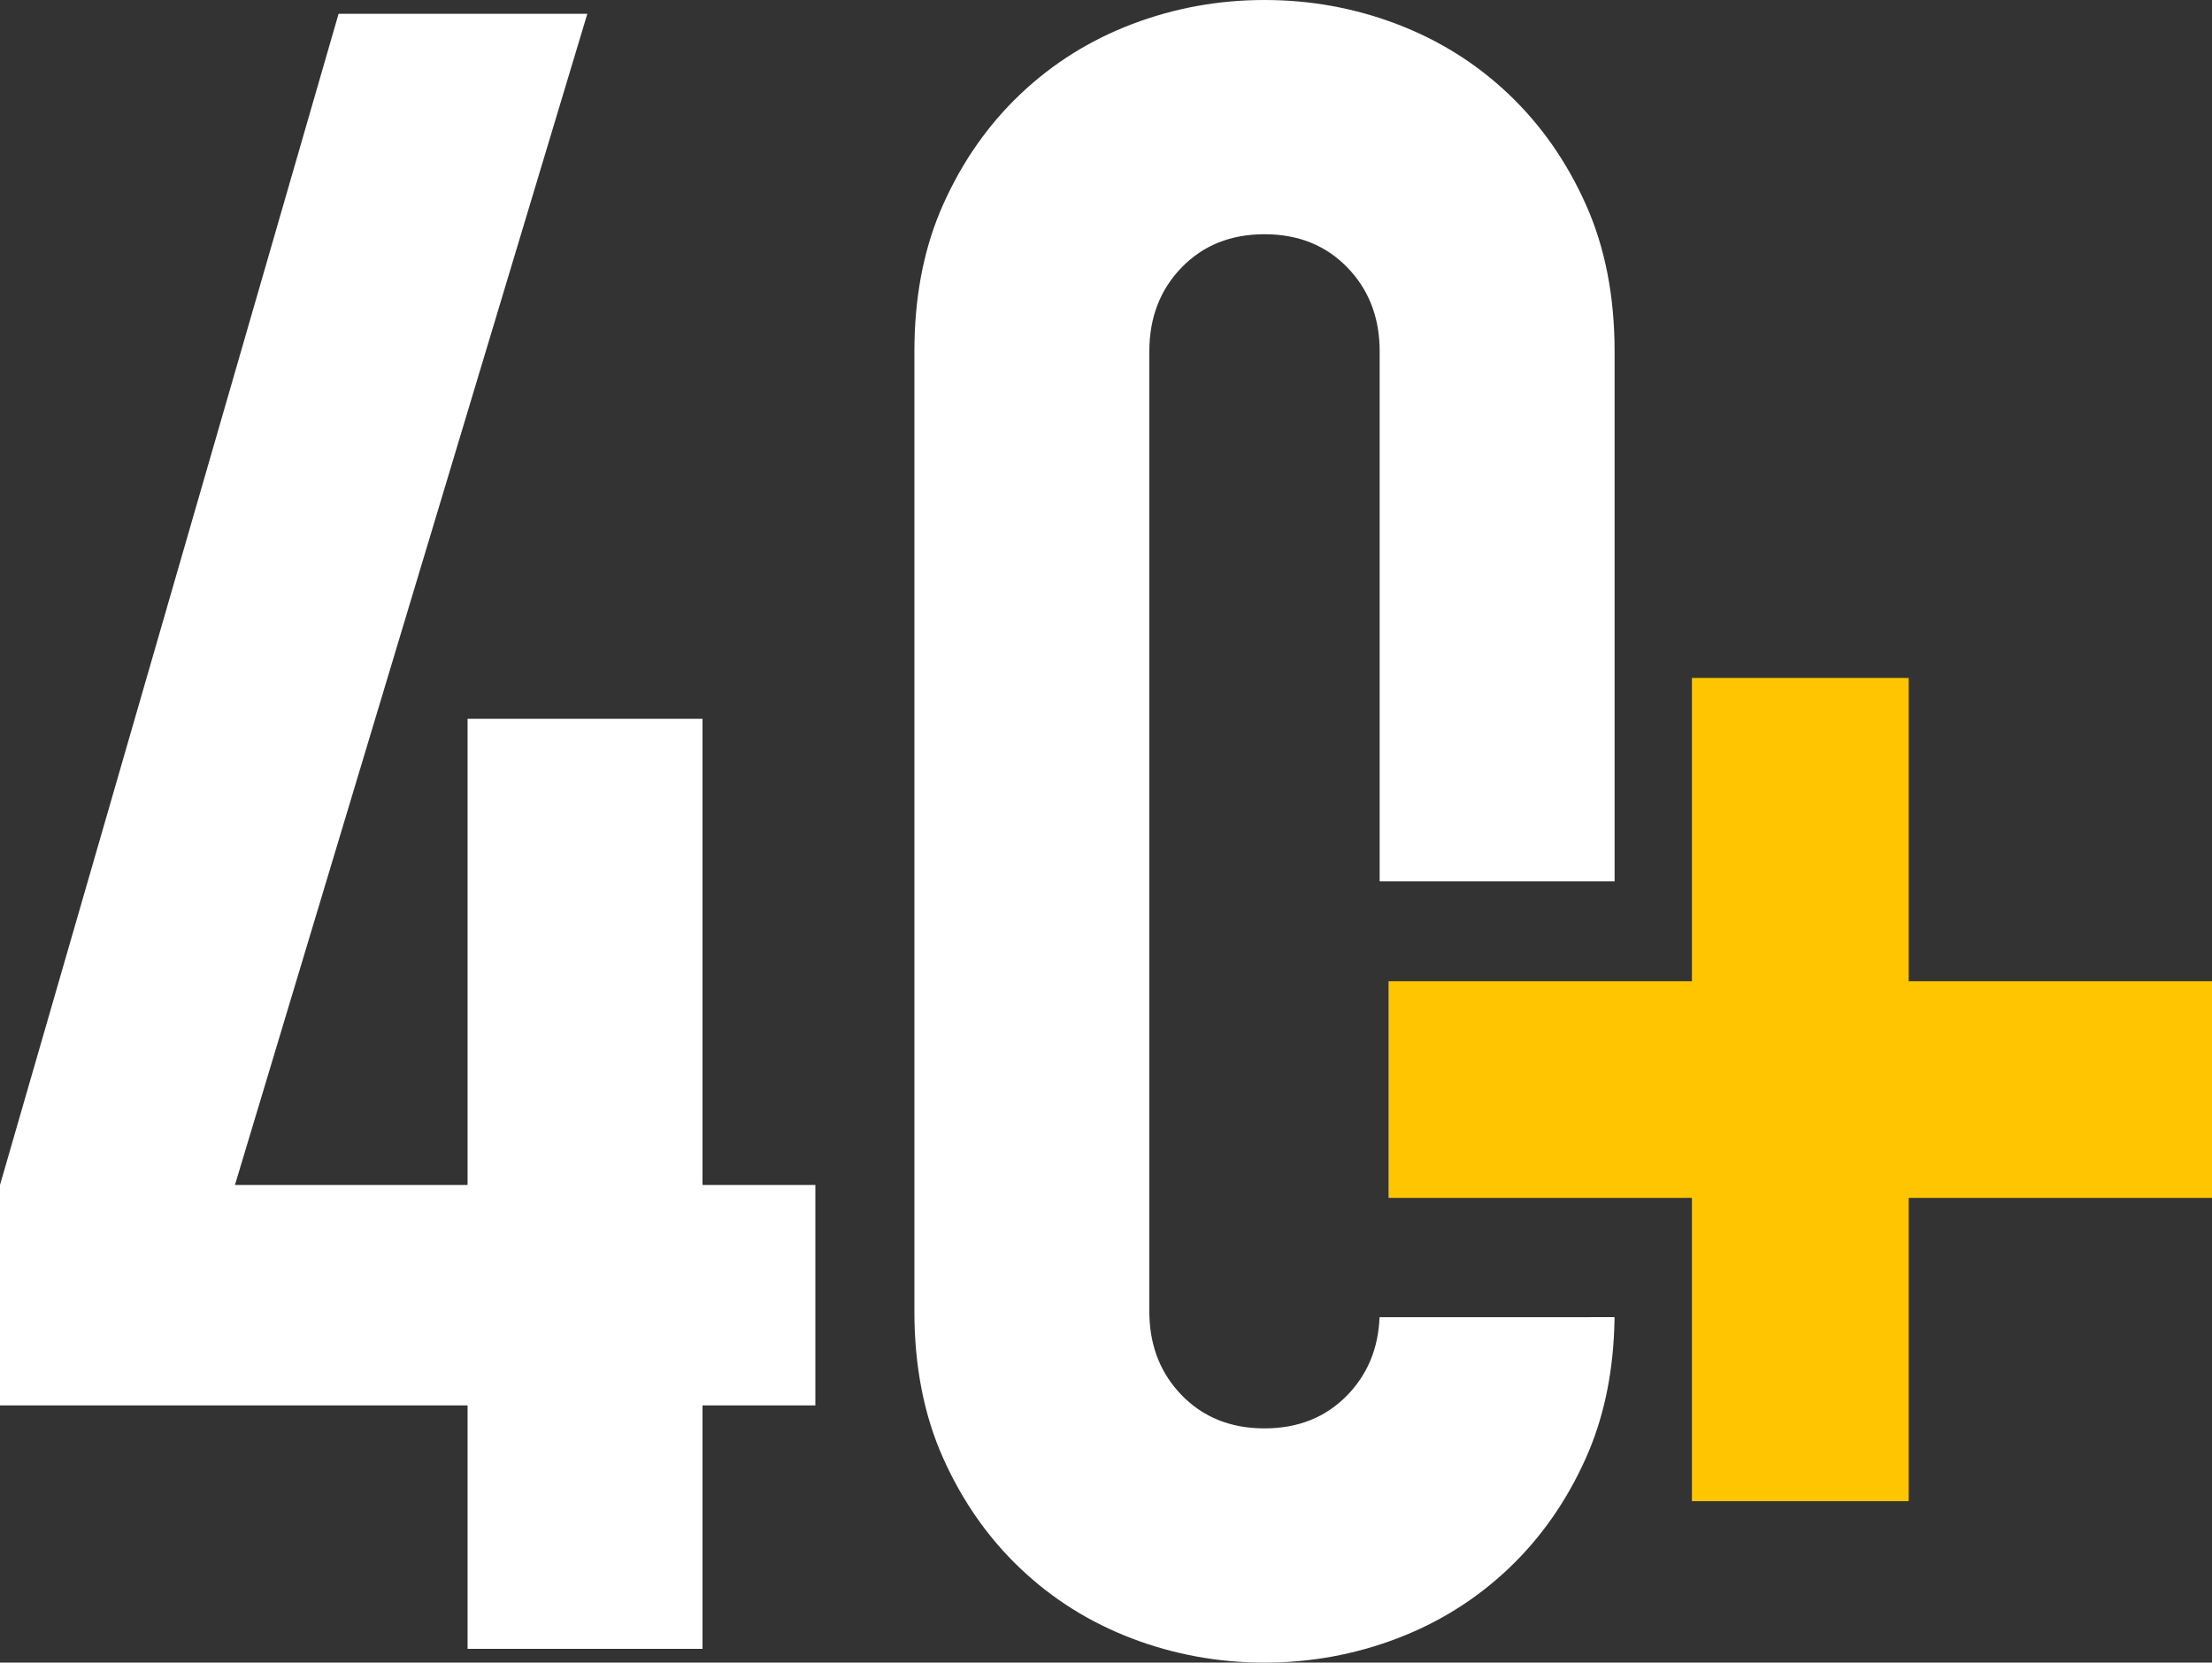
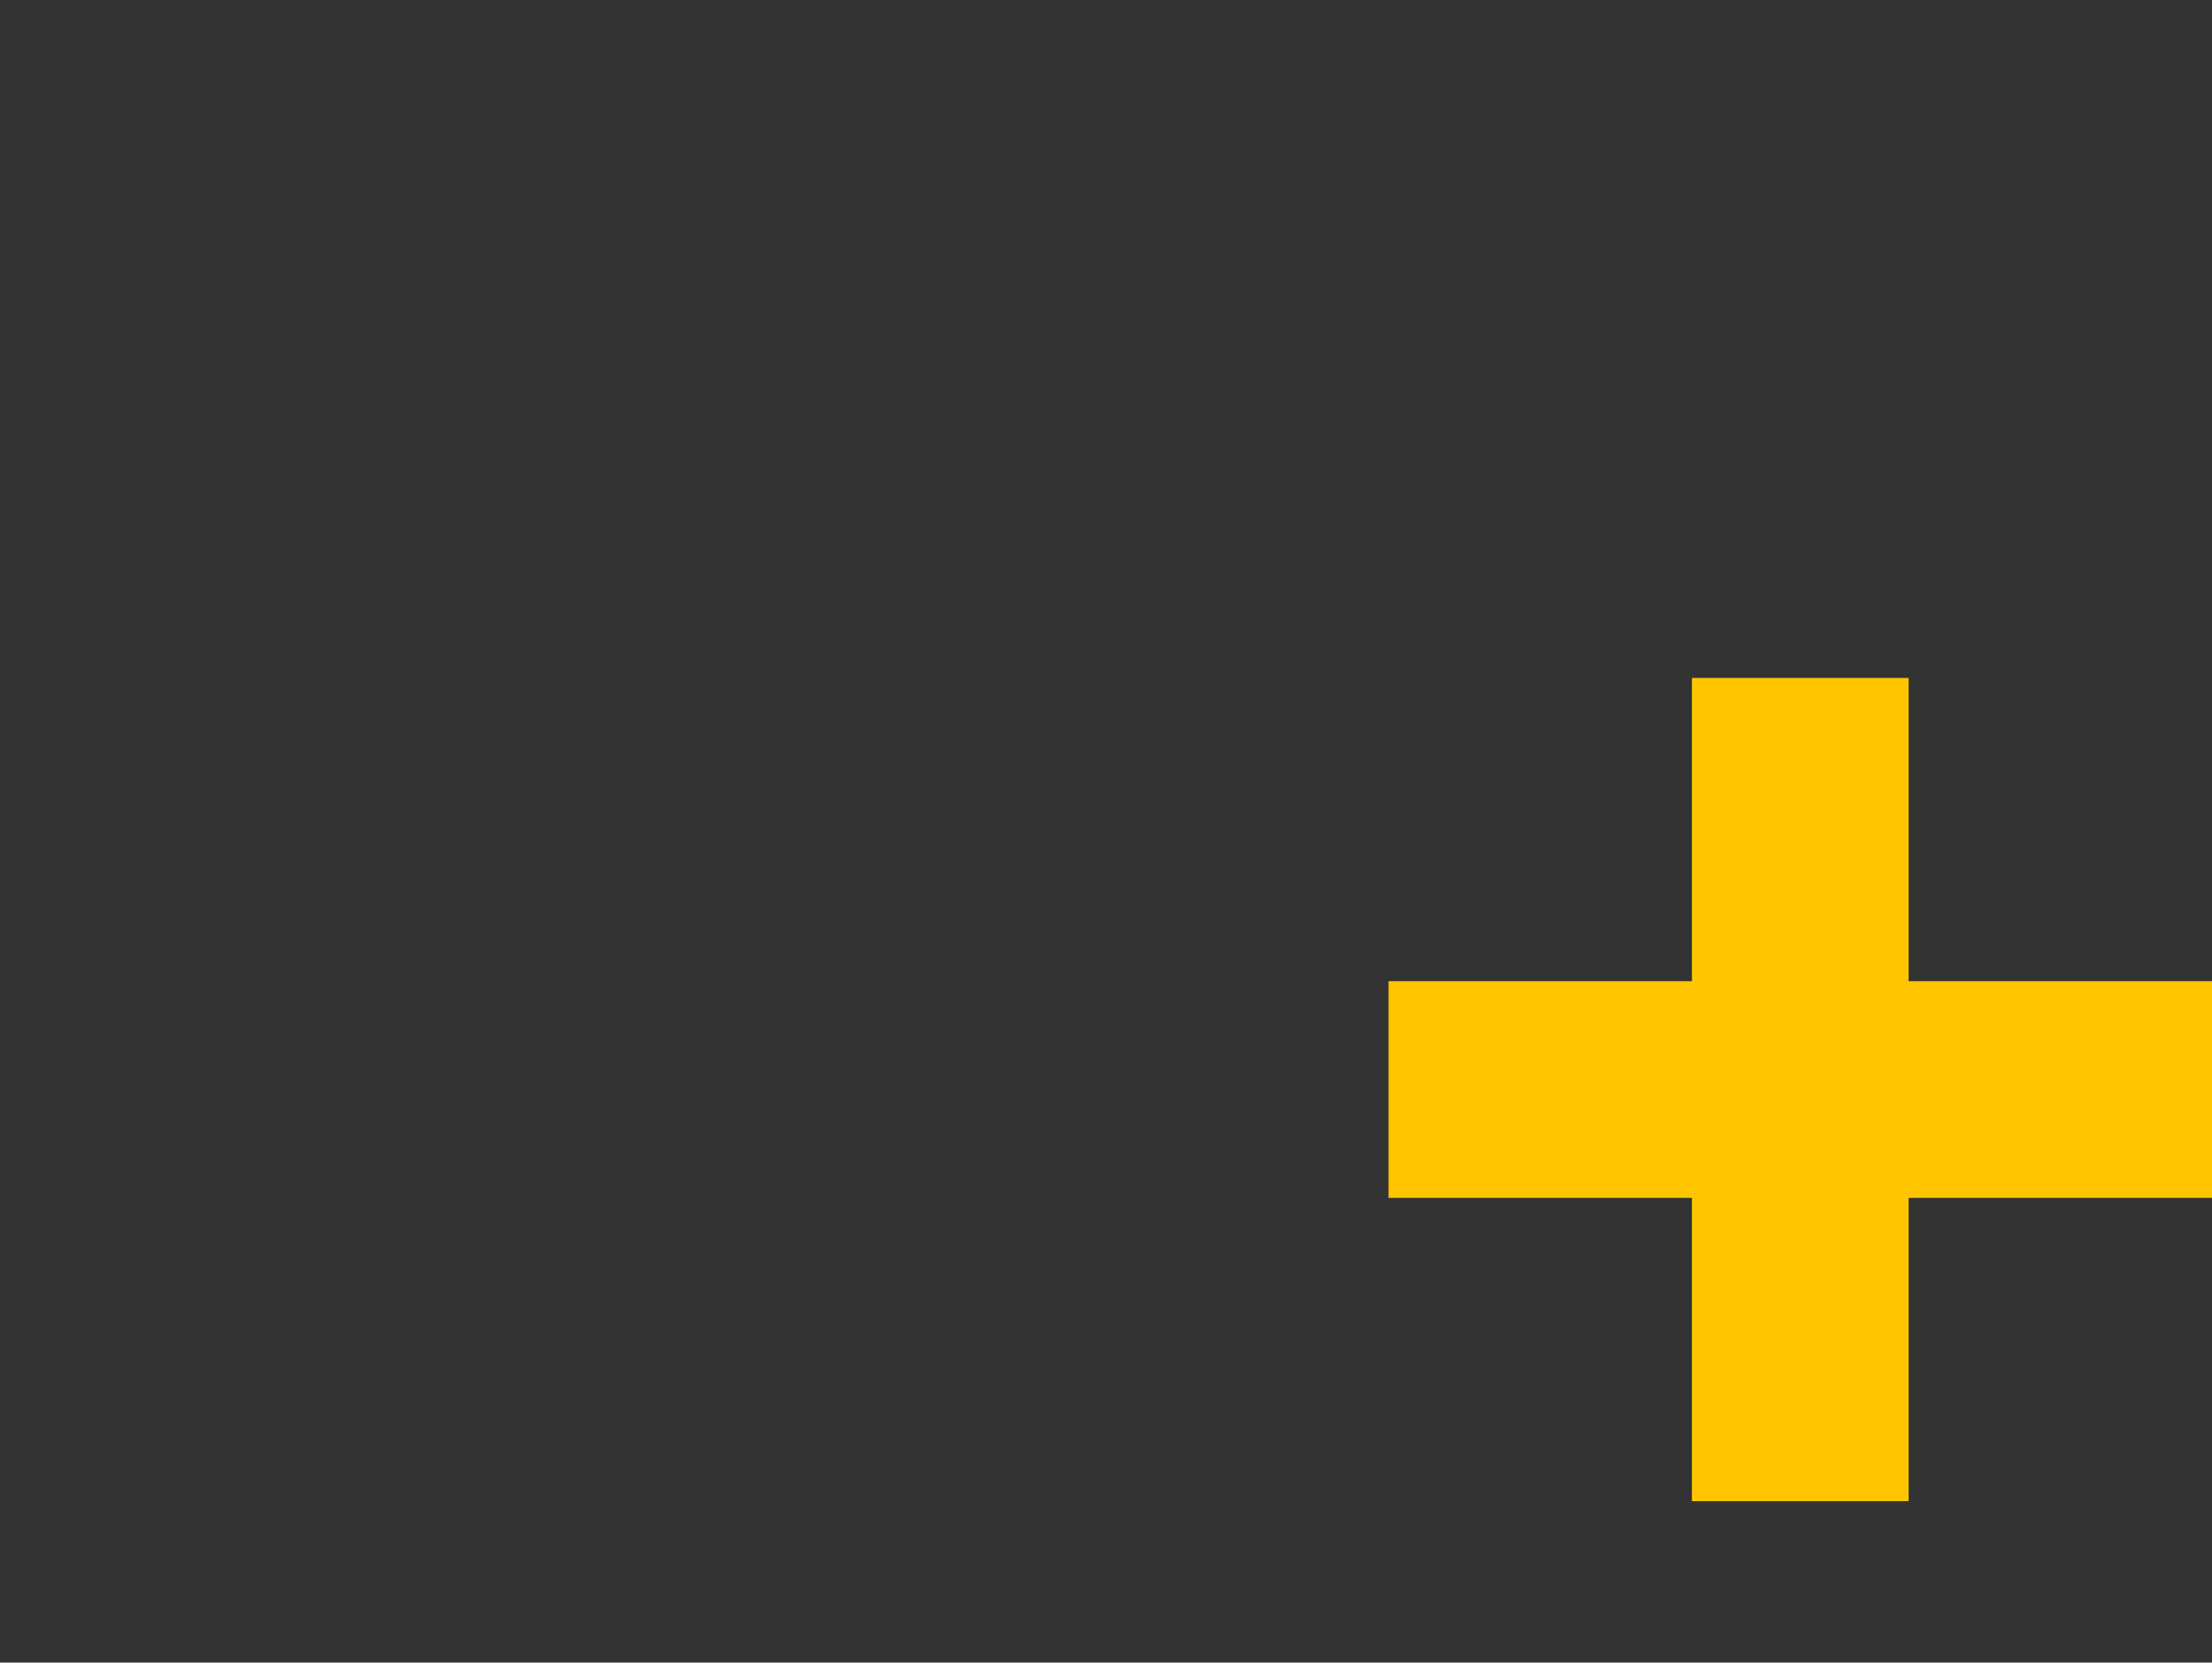
<svg xmlns="http://www.w3.org/2000/svg" width="137px" height="103px" viewBox="0 0 137 103">
  <rect x="0" y="0" width="137" height="103" fill="#333333" stroke="none" />
  <title>Group 9</title>
  <g id="Page-1" stroke="none" stroke-width="1" fill="none" fill-rule="evenodd">
    <g id="Desktop-HD" transform="translate(-349, -6091)">
      <g id="Group-9" transform="translate(349, 6091)">
-         <path d="M78.317,0 C81.17,0 83.904,0.498 86.519,1.494 C89.135,2.49 91.441,3.936 93.438,5.833 C95.435,7.73 97.028,10.006 98.217,12.662 C99.406,15.317 100,18.352 100,21.767 L100,21.767 L100,54.599 L85.449,54.599 L85.449,21.767 L85.443,21.422 C85.373,19.489 84.71,17.873 83.452,16.574 C82.121,15.199 80.409,14.511 78.317,14.511 C76.224,14.511 74.513,15.199 73.181,16.574 C71.85,17.949 71.184,19.68 71.184,21.767 L71.184,21.767 L71.184,81.233 L71.19,81.578 C71.26,83.511 71.924,85.127 73.181,86.426 C74.513,87.801 76.224,88.489 78.317,88.489 C80.409,88.489 82.121,87.801 83.452,86.426 C84.705,85.132 85.368,83.524 85.442,81.6 L99.996,81.599 L99.994,81.832 C99.932,84.805 99.408,87.483 98.42,89.866 L98.217,90.338 C97.028,92.994 95.435,95.27 93.438,97.167 C91.441,99.064 89.135,100.51 86.519,101.506 C83.904,102.502 81.17,103 78.317,103 C75.464,103 72.729,102.502 70.114,101.506 C67.499,100.51 65.193,99.064 63.195,97.167 C61.198,95.27 59.605,92.994 58.417,90.338 C57.228,87.683 56.633,84.648 56.633,81.233 L56.633,81.233 L56.633,21.767 L56.64,21.168 C56.705,17.996 57.298,15.161 58.417,12.662 C59.605,10.006 61.198,7.73 63.195,5.833 C65.193,3.936 67.499,2.49 70.114,1.494 C72.729,0.498 75.464,0 78.317,0 Z M36.377,0.854 L14.551,73.409 L28.959,73.409 L28.959,44.529 L43.509,44.529 L43.509,73.409 L50.499,73.409 L50.499,87.066 L43.509,87.066 L43.509,102.146 L28.959,102.146 L28.959,87.066 L0,87.066 L0,73.409 L20.97,0.854 L36.377,0.854 Z" id="Combined-Shape" fill="#FFFFFF" fill-rule="nonzero" />
        <polygon id="Path" fill="#FFC600" points="118.211 42 118.211 60.789 137 60.789 137 74.211 118.211 74.211 118.211 93 104.789 93 104.789 74.21 86 74.211 86 60.789 104.789 60.789 104.789 42" />
      </g>
    </g>
  </g>
</svg>